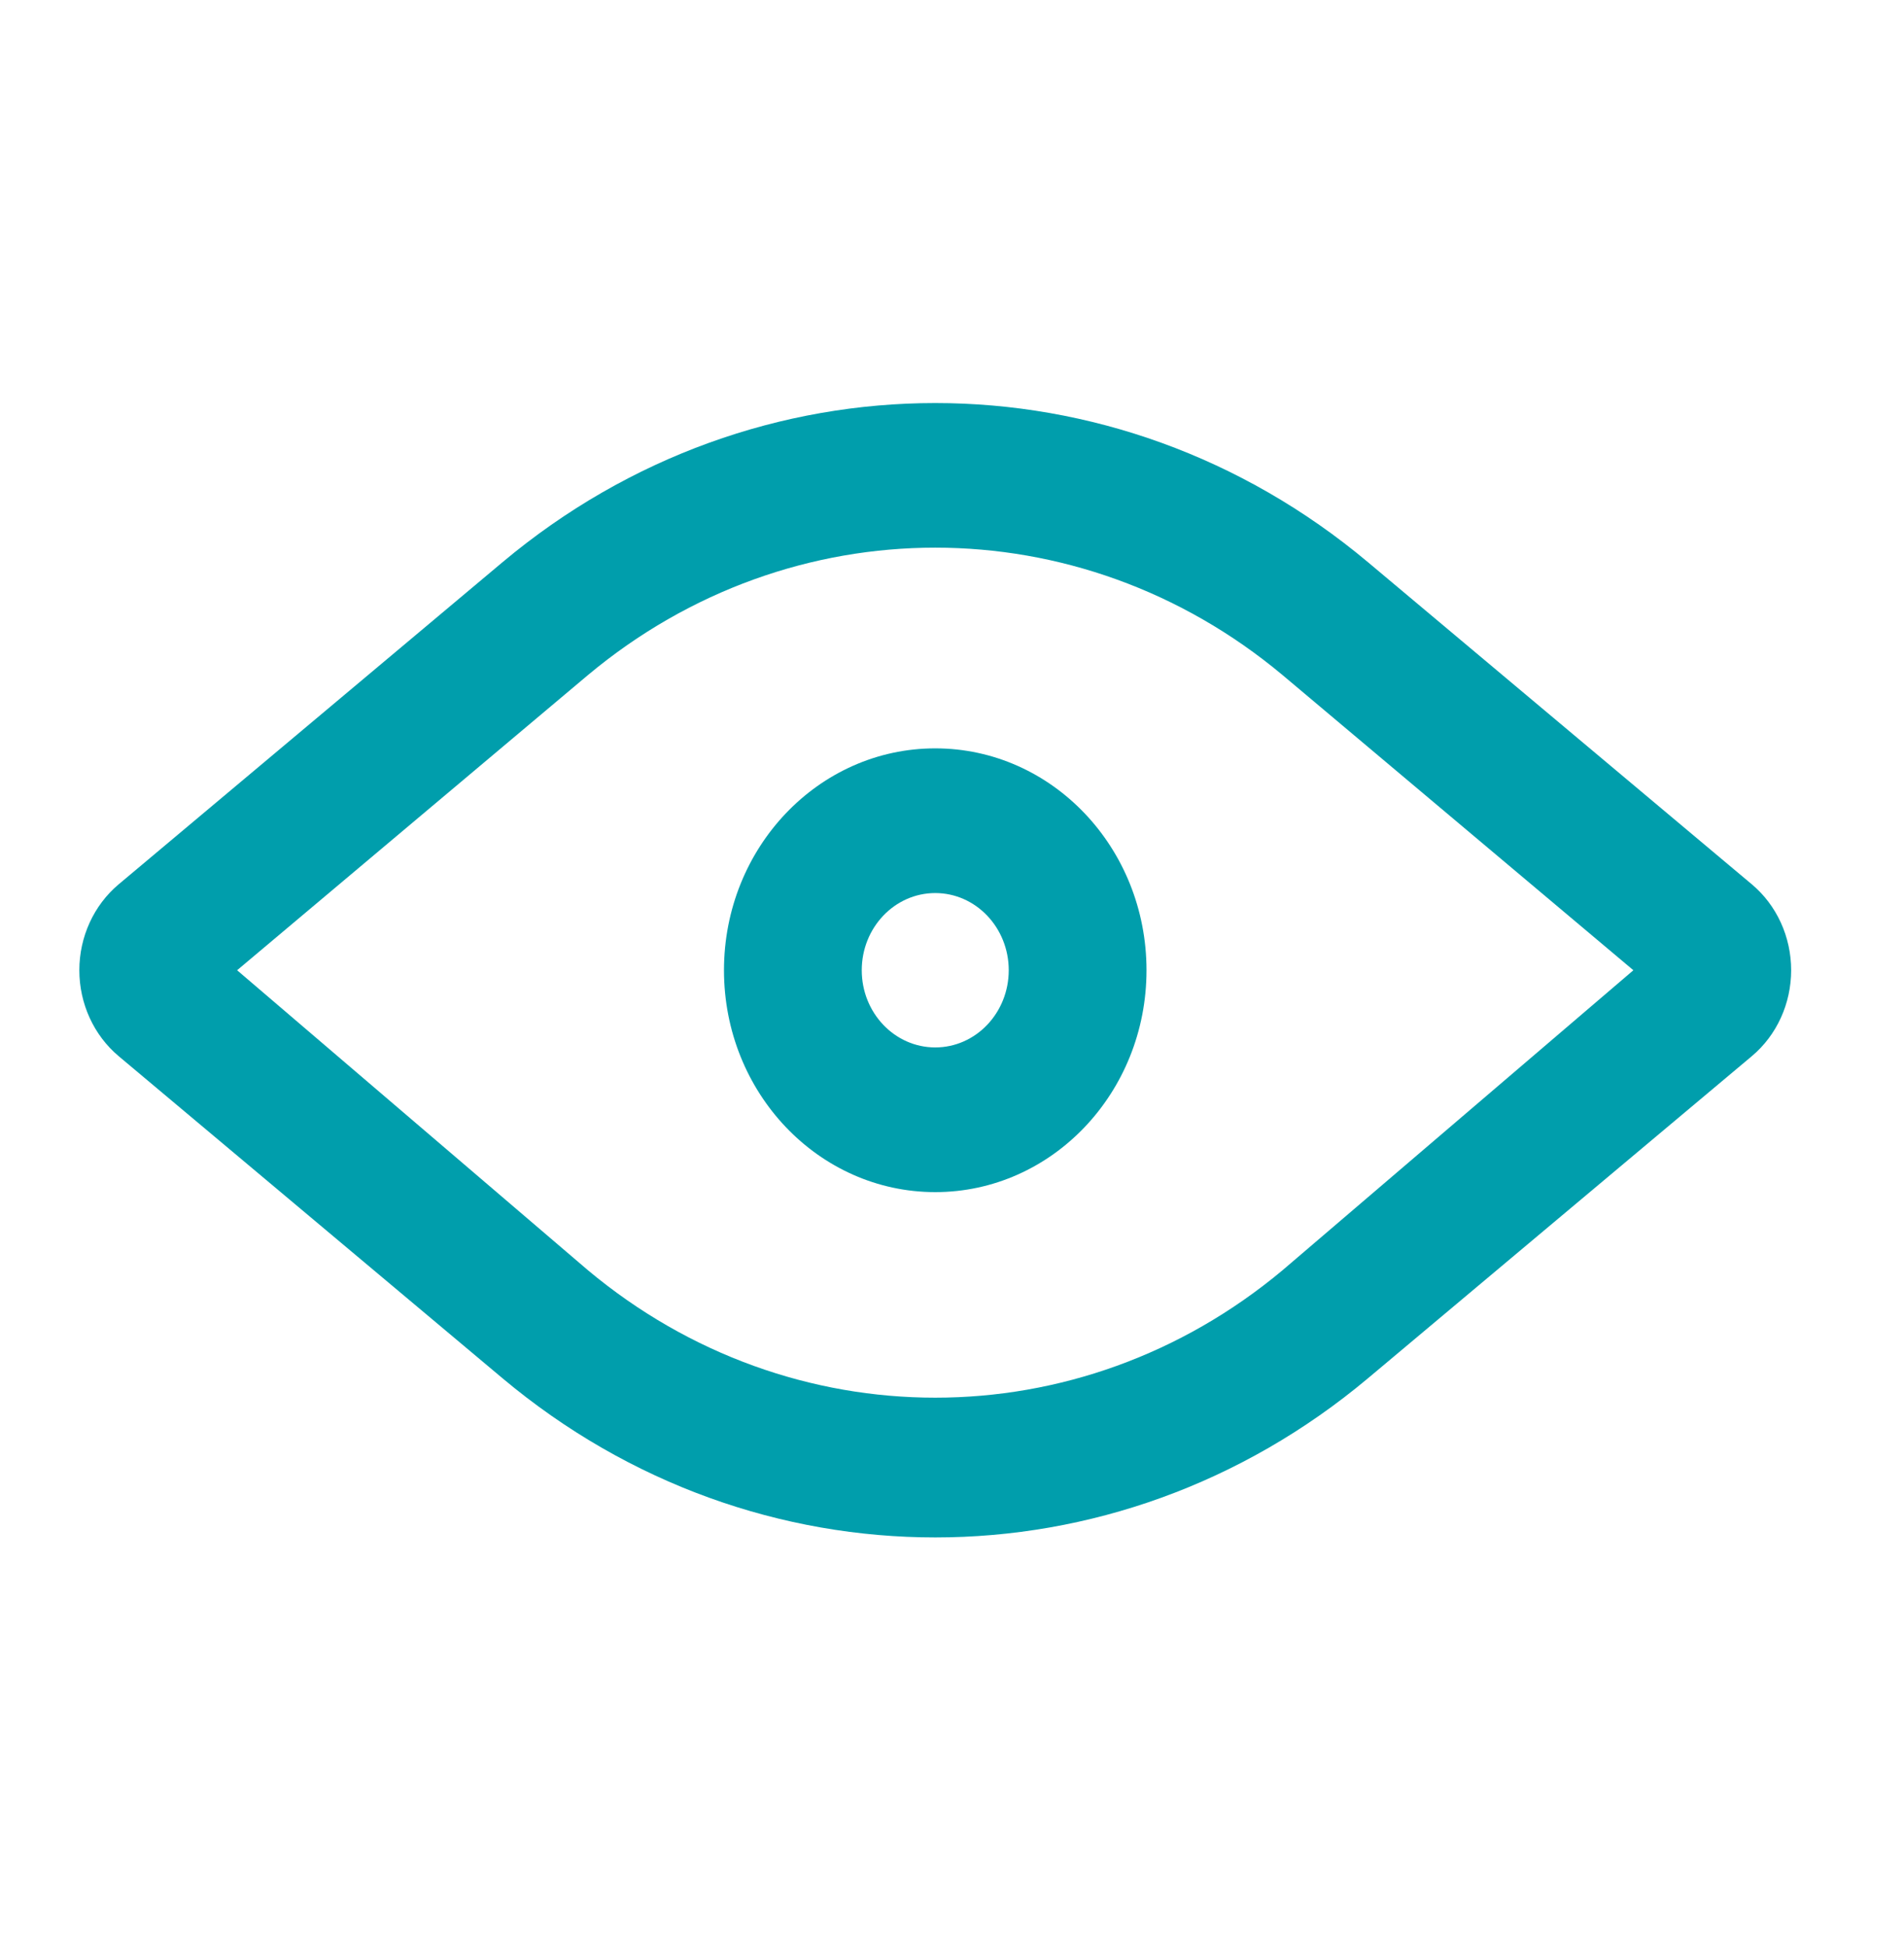
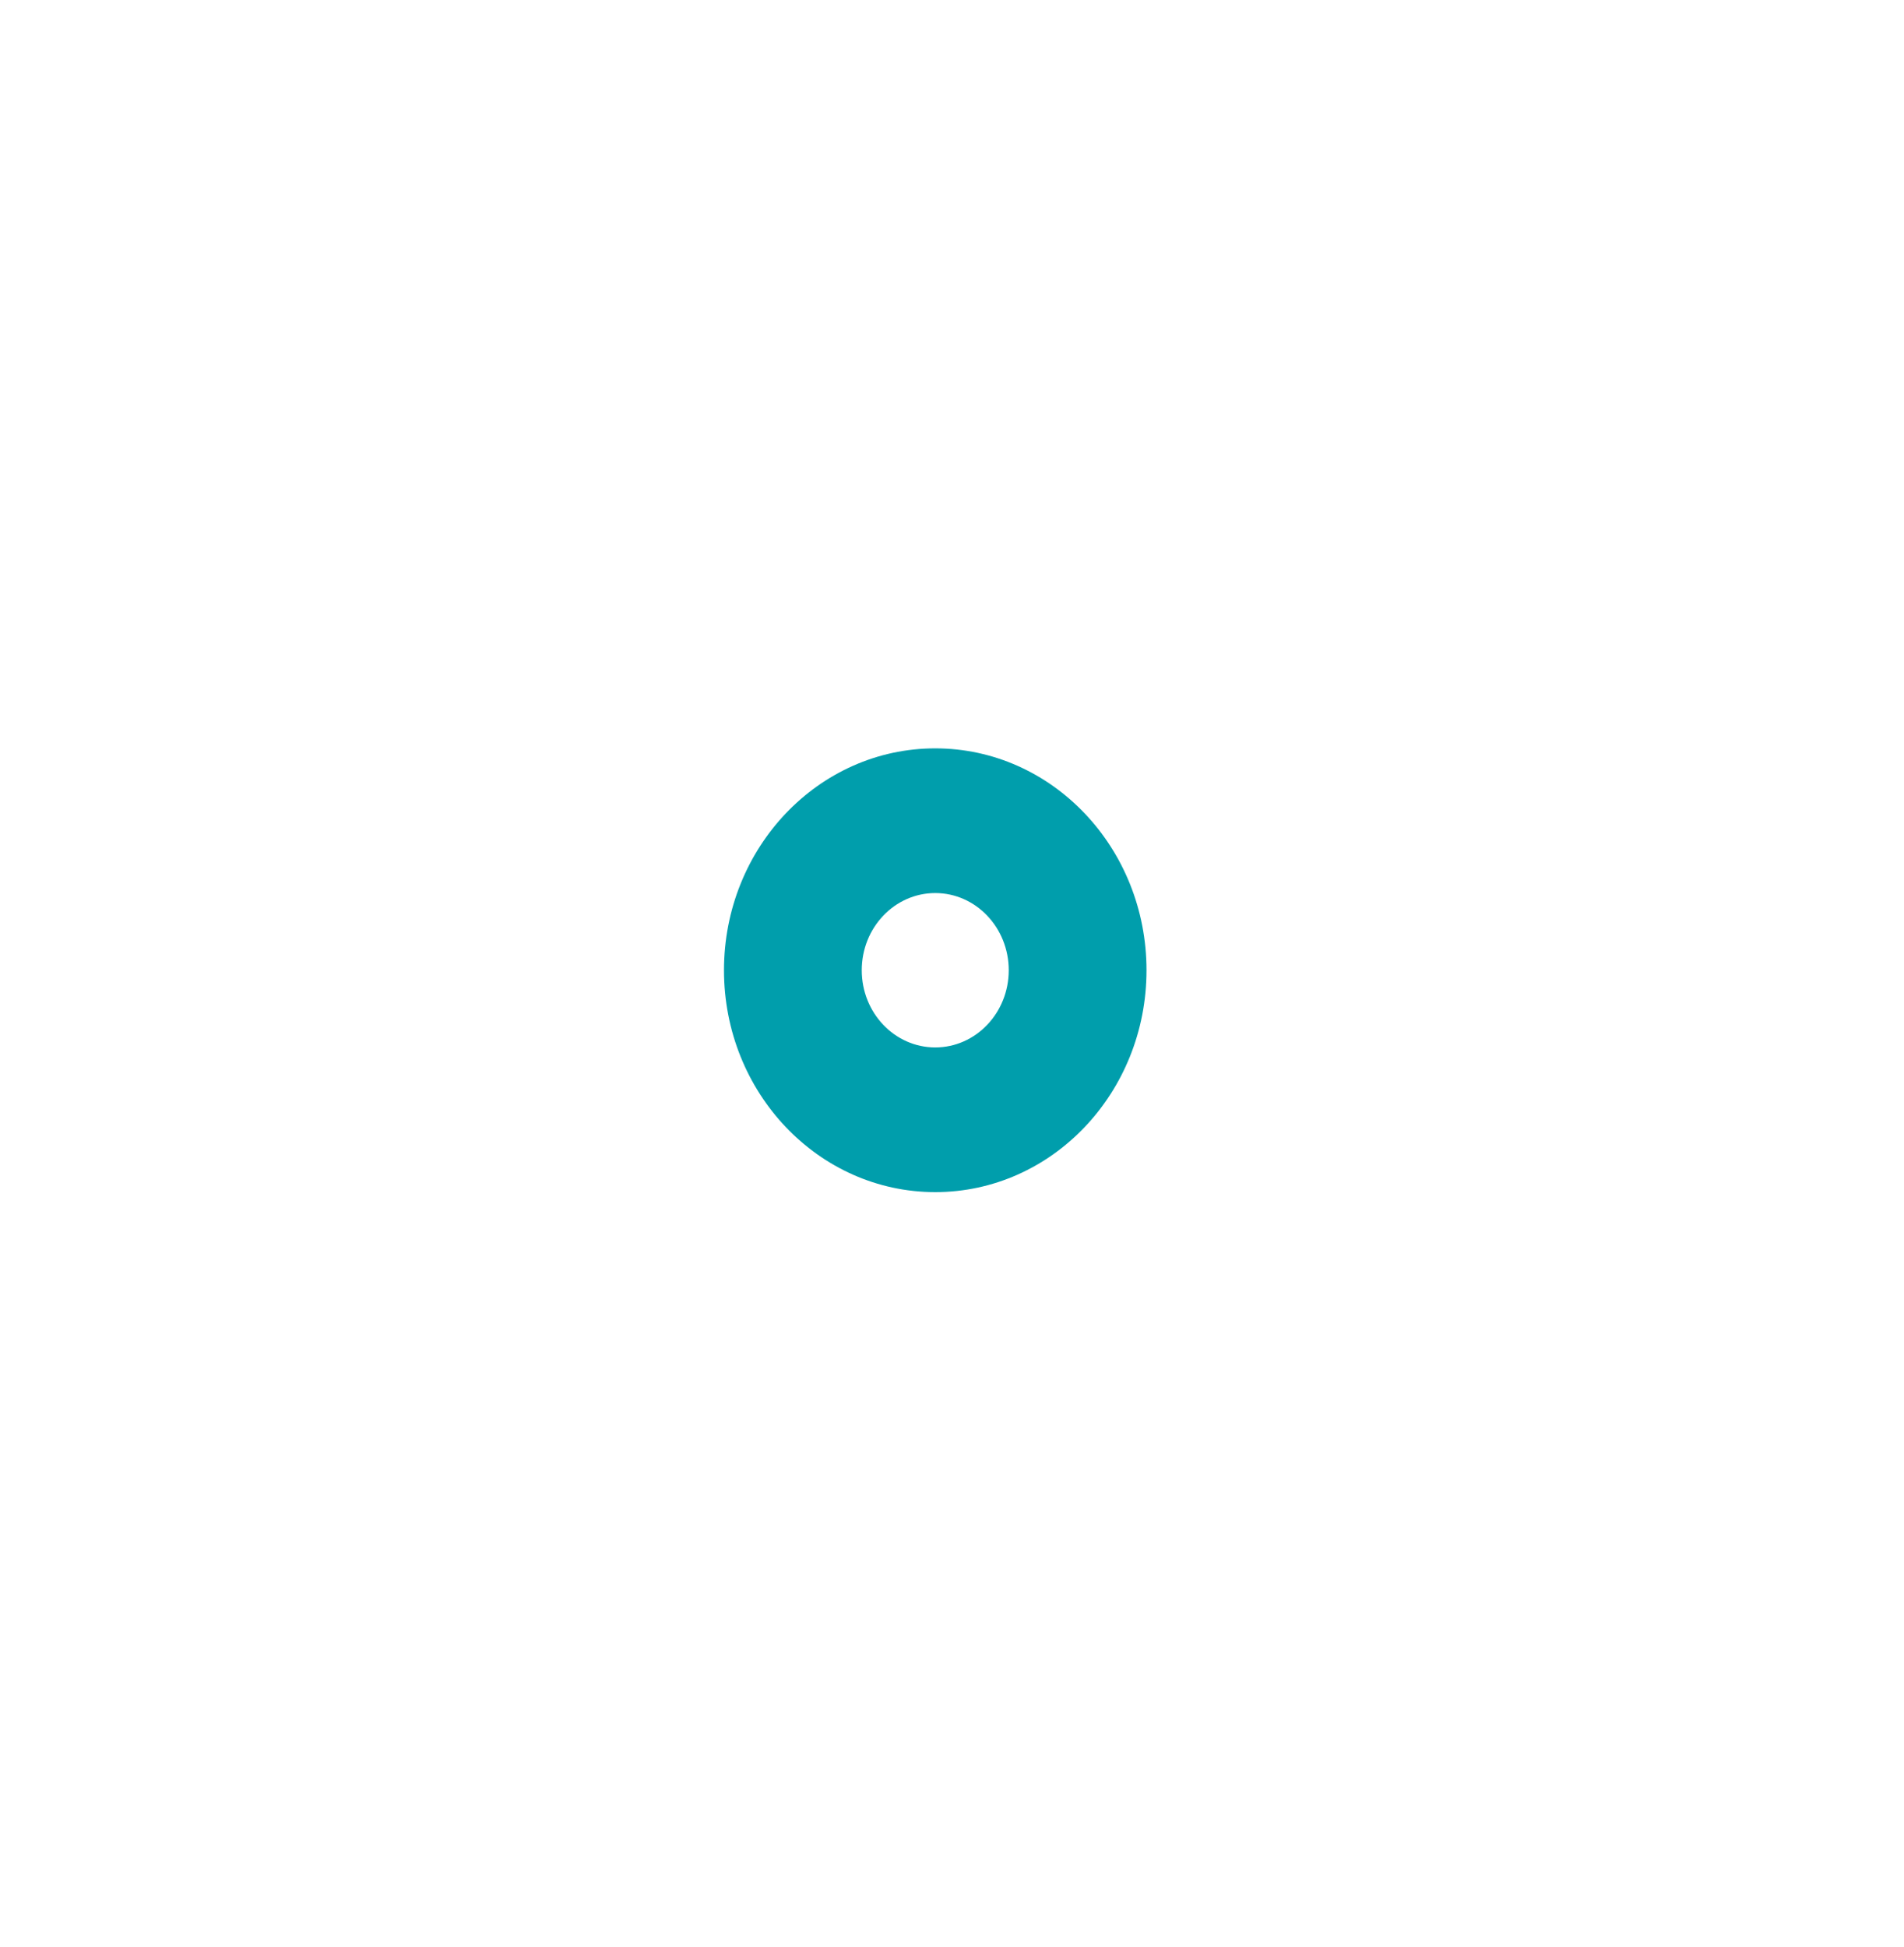
<svg xmlns="http://www.w3.org/2000/svg" width="45" height="46" viewBox="0 0 45 46" fill="none">
  <path fill-rule="evenodd" clip-rule="evenodd" d="M17.111 22.927C17.111 20.031 19.346 17.684 22.104 17.684C24.862 17.684 27.097 20.031 27.097 22.927C27.097 25.823 24.862 28.17 22.104 28.17C19.346 28.17 17.111 25.823 17.111 22.927ZM20.367 22.927C20.367 23.934 21.145 24.751 22.104 24.751C23.063 24.751 23.841 23.934 23.841 22.927C23.841 21.92 23.063 21.103 22.104 21.103C21.145 21.103 20.367 21.92 20.367 22.927Z" fill="#009EAC" />
-   <path fill-rule="evenodd" clip-rule="evenodd" d="M32.33 13.284L41.405 20.898C41.992 21.391 42.333 22.138 42.333 22.927C42.333 23.716 41.992 24.463 41.405 24.956L32.33 32.57C26.349 37.583 17.86 37.583 11.878 32.57L2.803 24.956C2.217 24.463 1.875 23.716 1.875 22.927C1.875 22.138 2.217 21.391 2.803 20.898L11.878 13.284C17.86 8.271 26.349 8.271 32.33 13.284ZM13.897 30.017C18.701 34.031 25.507 34.031 30.311 30.017L38.604 22.927L30.311 15.951C25.507 11.938 18.701 11.938 13.897 15.951L5.604 22.927L13.897 30.017Z" fill="#009EAC" />
</svg>